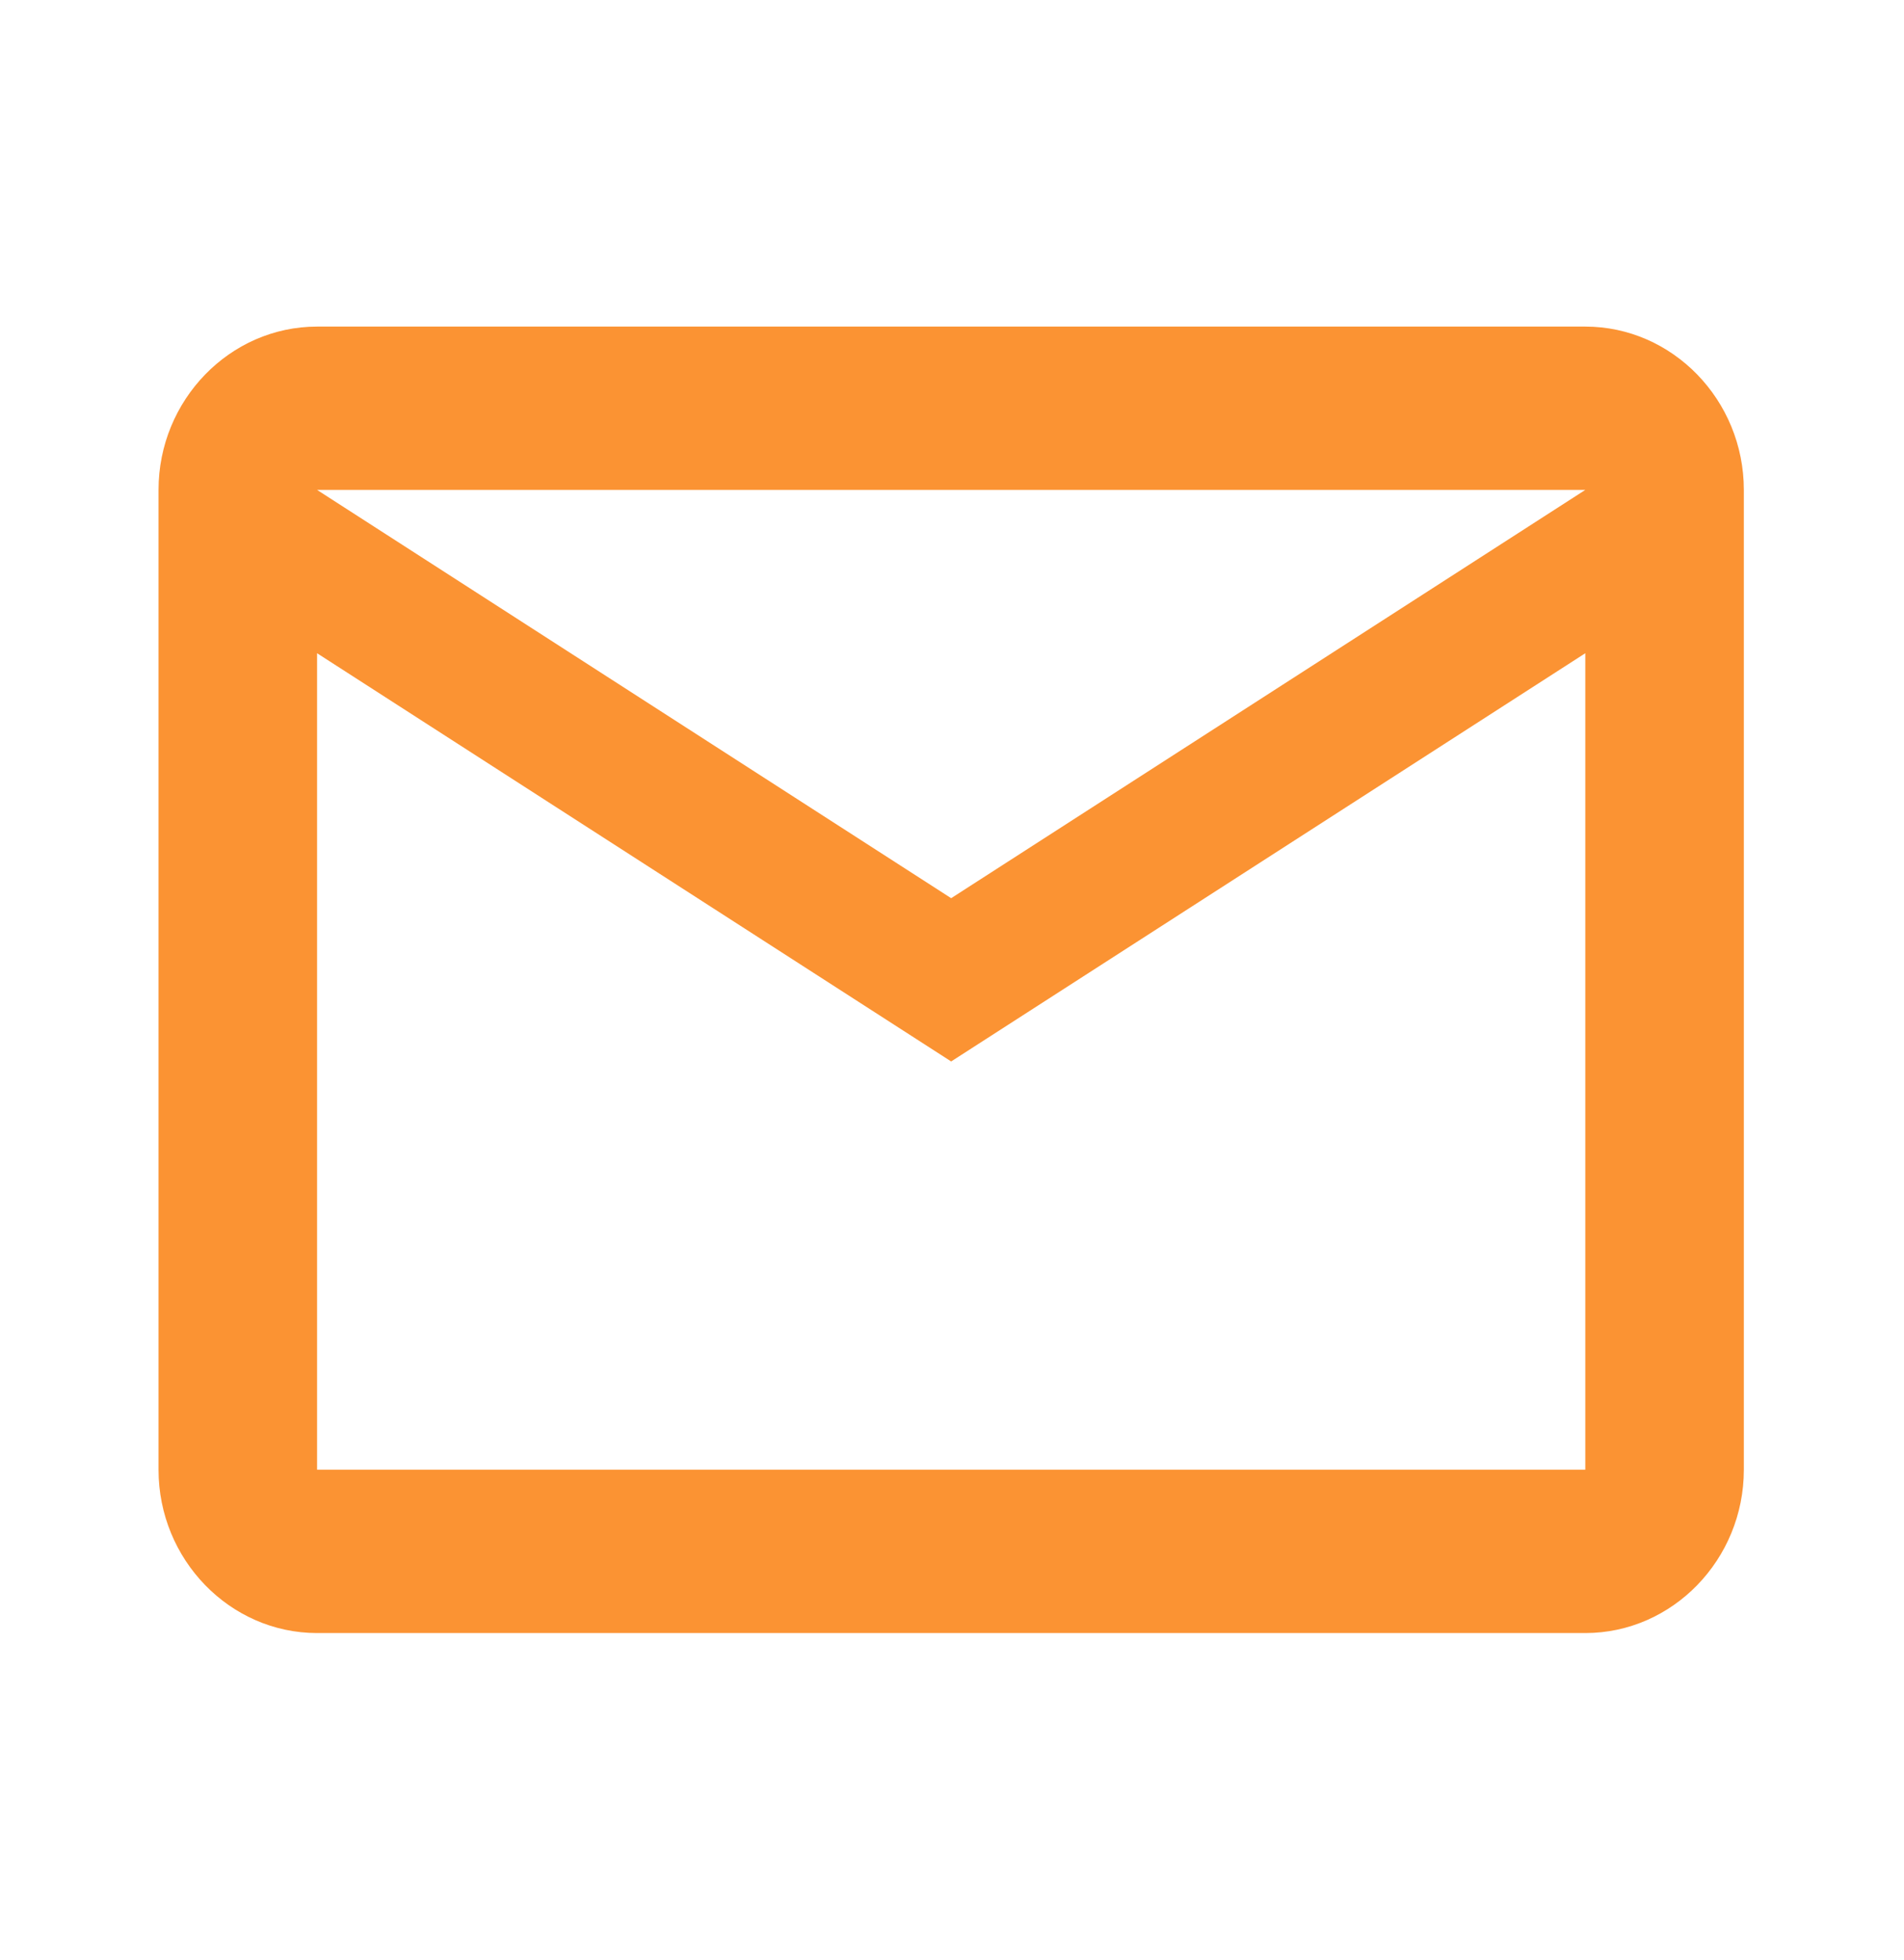
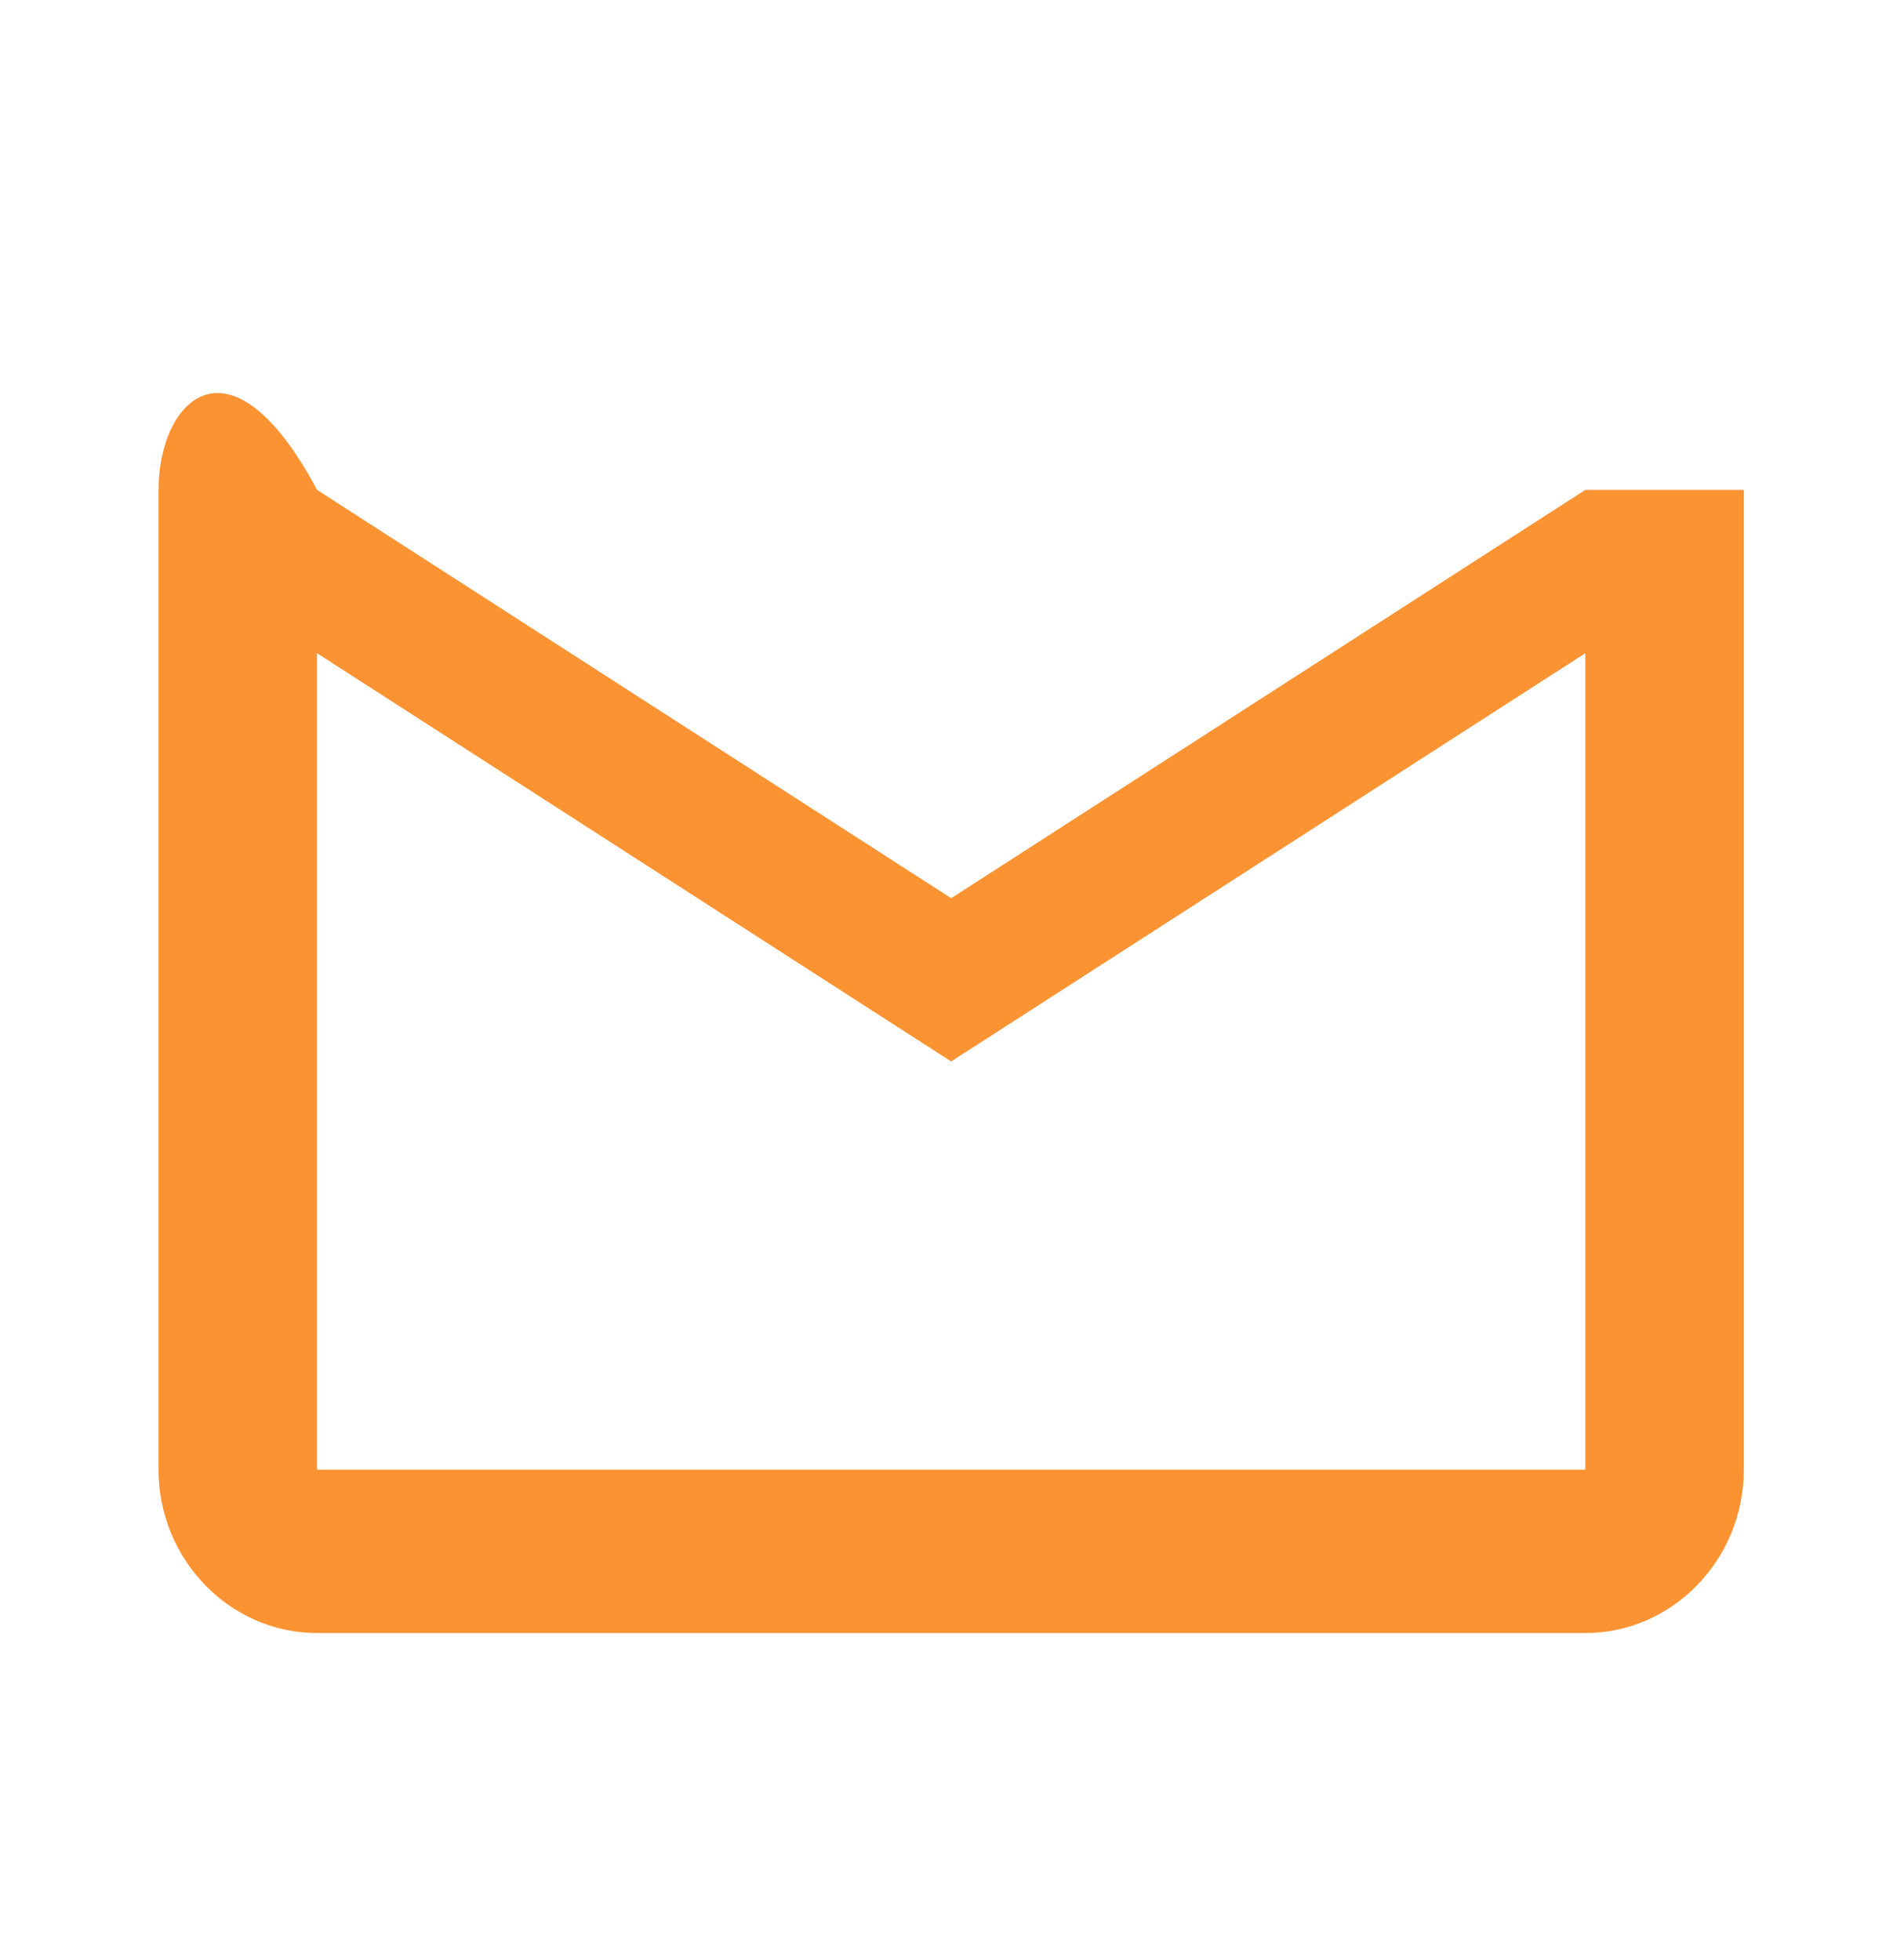
<svg xmlns="http://www.w3.org/2000/svg" width="34" height="35" viewBox="0 0 34 35" fill="none">
-   <path fill-rule="evenodd" clip-rule="evenodd" d="M31.14 8.75C31.14 7.146 29.866 5.833 28.309 5.833H5.662C4.105 5.833 2.831 7.146 2.831 8.75V26.25C2.831 27.854 4.105 29.167 5.662 29.167H28.309C29.866 29.167 31.14 27.854 31.14 26.25V8.75ZM28.309 8.75L16.985 16.042L5.662 8.75H28.309ZM28.309 26.25H5.662V11.667L16.985 18.958L28.309 11.667V26.25Z" fill="#FB9333" />
+   <path fill-rule="evenodd" clip-rule="evenodd" d="M31.14 8.75H5.662C4.105 5.833 2.831 7.146 2.831 8.75V26.25C2.831 27.854 4.105 29.167 5.662 29.167H28.309C29.866 29.167 31.14 27.854 31.14 26.25V8.75ZM28.309 8.75L16.985 16.042L5.662 8.75H28.309ZM28.309 26.25H5.662V11.667L16.985 18.958L28.309 11.667V26.25Z" fill="#FB9333" />
</svg>